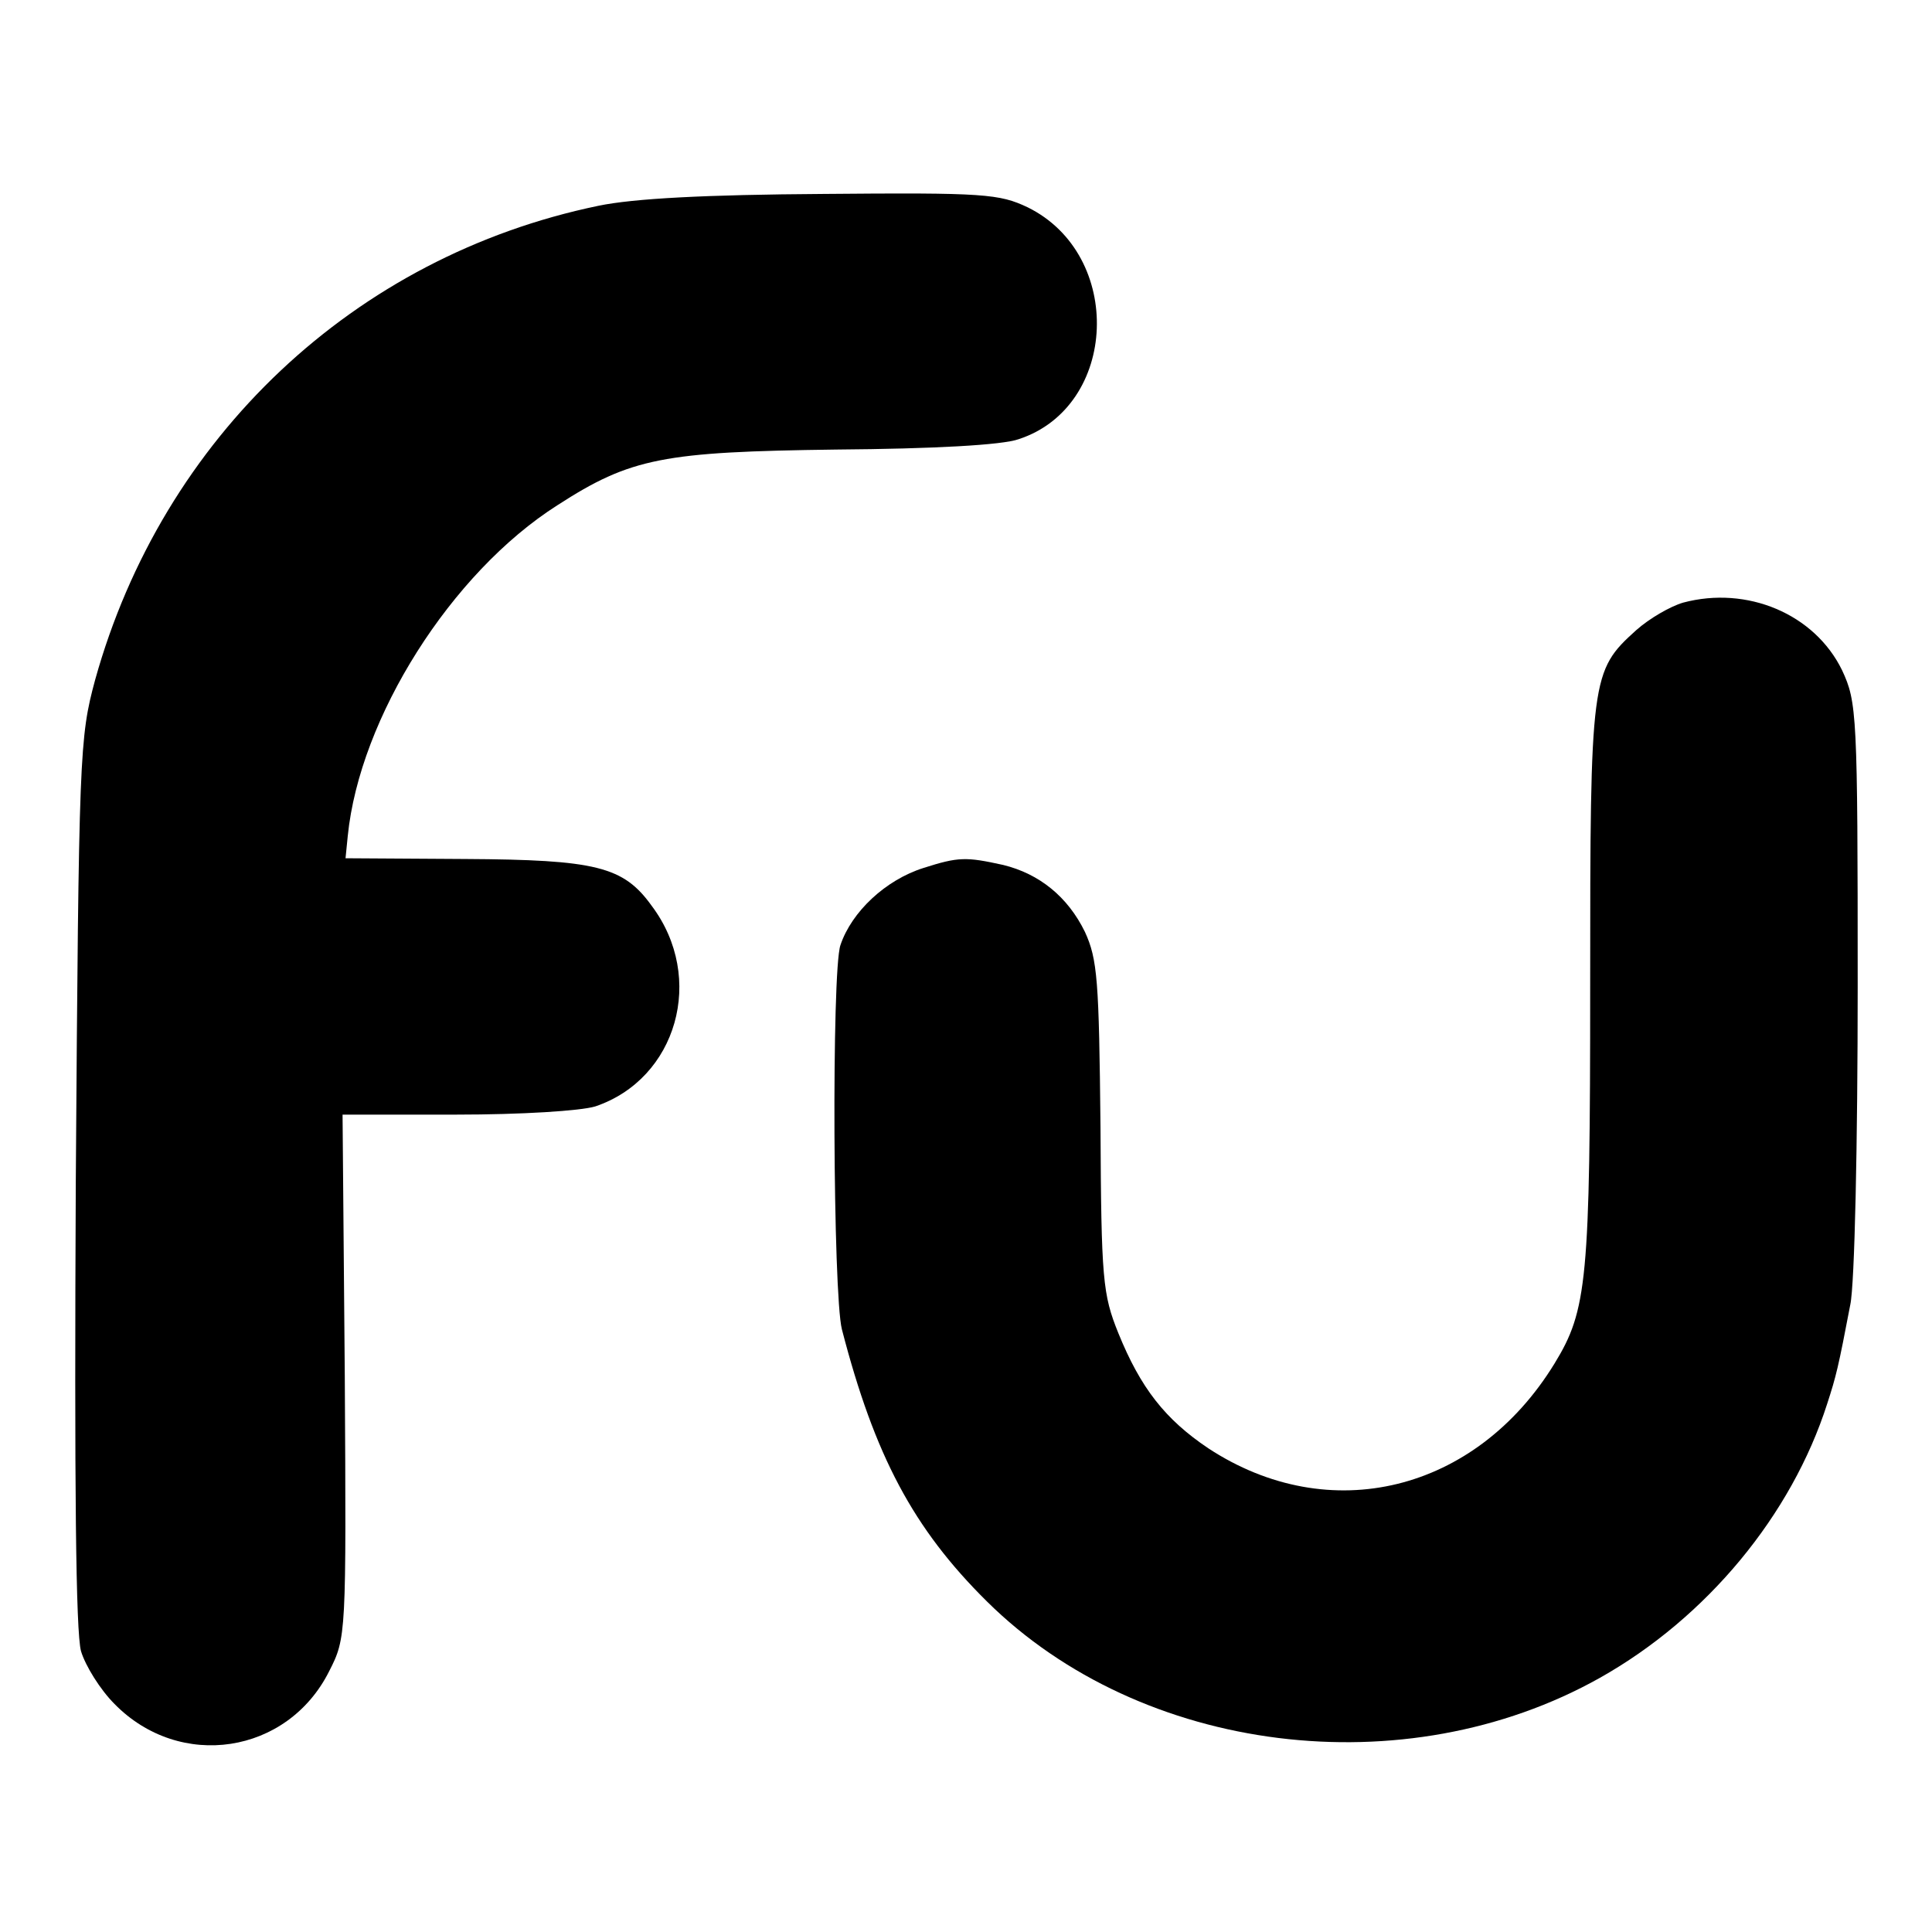
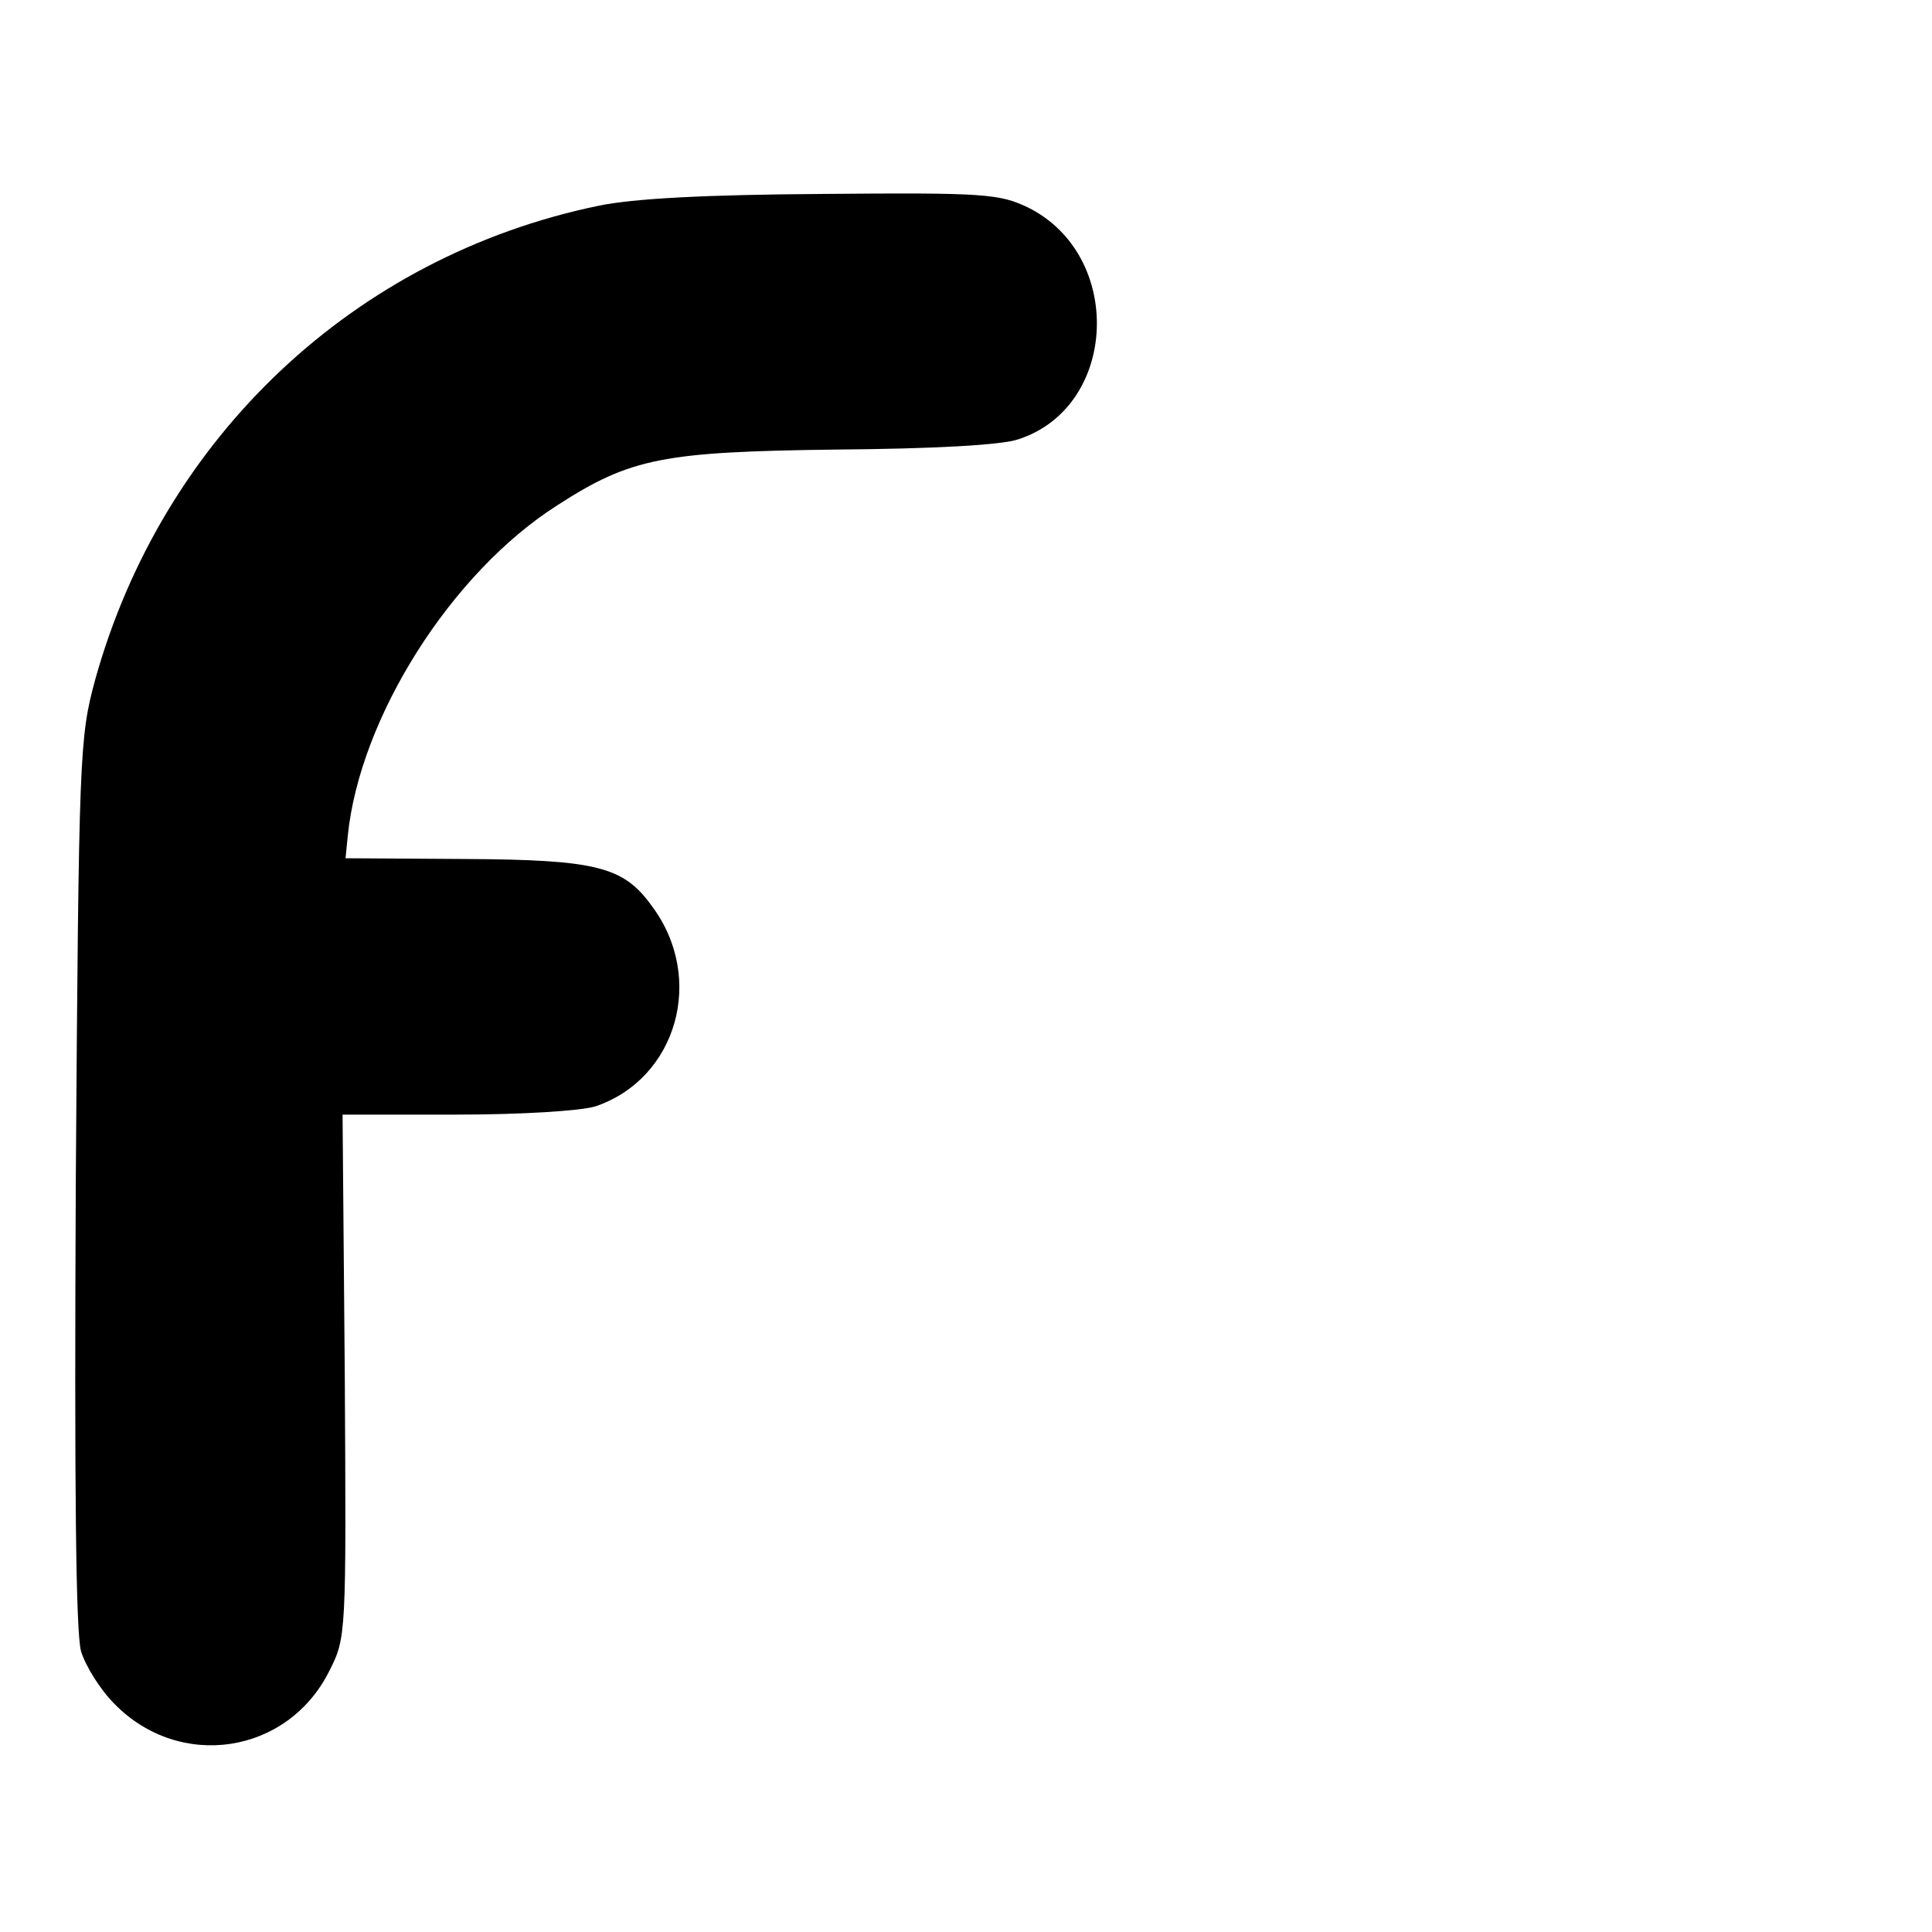
<svg xmlns="http://www.w3.org/2000/svg" version="1.0" width="260pt" height="260pt" viewBox="0 0 260 260" preserveAspectRatio="xMidYMid meet">
  <g transform="translate(0,260) scale(0.1,-0.1)" fill="#000000" stroke="none">
    <path d="M805 2323 c-328 -68 -586 -311 -677 -638 -21 -78 -22 -97 -26 -675 -2 -412 0 -606 7 -632 6 -20 26 -52 45 -71 88 -90 233 -68 289 44 23 45 23 48 21 397 l-3 352 153 0 c88 0 167 5 187 11 110 37 149 173 76 270 -38 53 -75 62 -251 63 l-161 1 3 30 c16 159 139 354 282 445 99 64 143 72 375 75 131 1 224 6 246 14 134 44 142 248 12 312 -38 18 -58 20 -275 18 -158 -1 -255 -6 -303 -16z" />
-     <path d="M2265 1789 c-17 -5 -45 -21 -63 -37 -61 -55 -62 -63 -62 -477 0 -399 -4 -438 -48 -510 -106 -173 -303 -221 -466 -114 -58 39 -91 81 -121 155 -21 52 -23 72 -24 278 -2 197 -4 225 -21 262 -23 47 -61 78 -110 90 -50 11 -60 11 -107 -4 -51 -16 -97 -59 -112 -104 -12 -35 -10 -470 2 -517 44 -170 96 -268 195 -366 208 -206 563 -250 825 -103 144 81 258 219 306 369 12 37 15 49 31 133 6 27 10 220 10 429 0 367 -1 382 -21 425 -37 76 -128 114 -214 91z" />
  </g>
</svg>